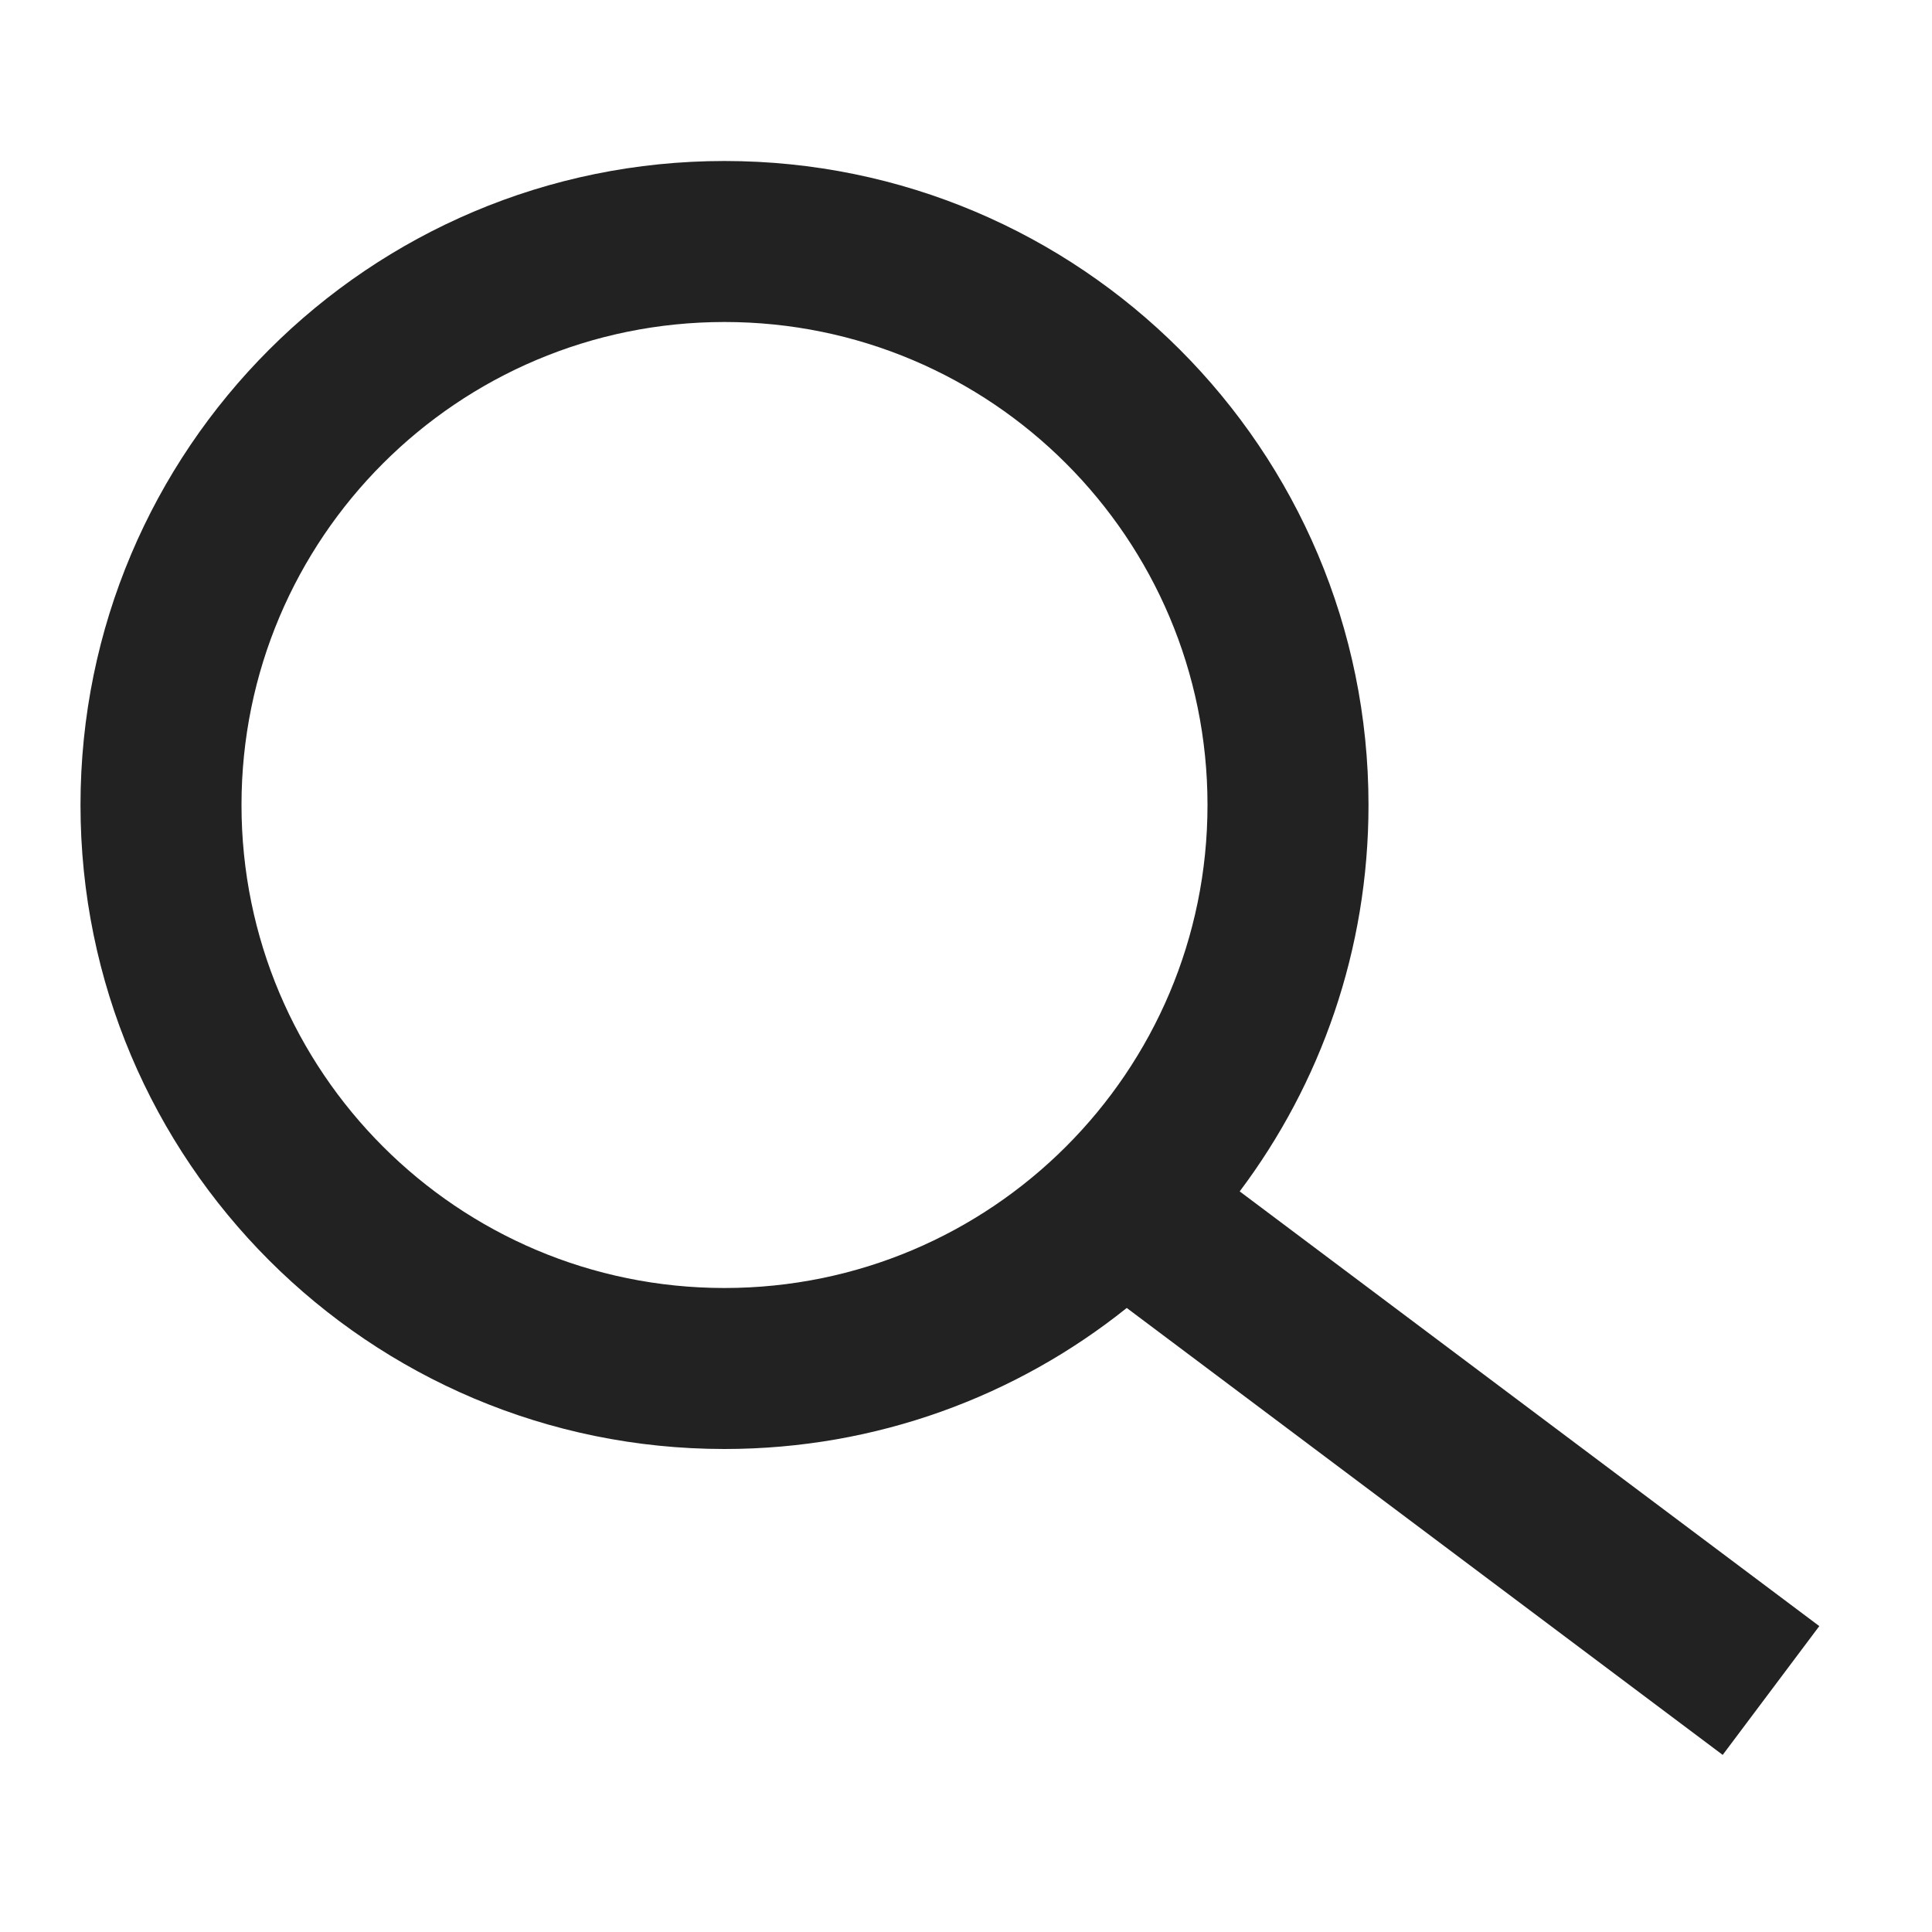
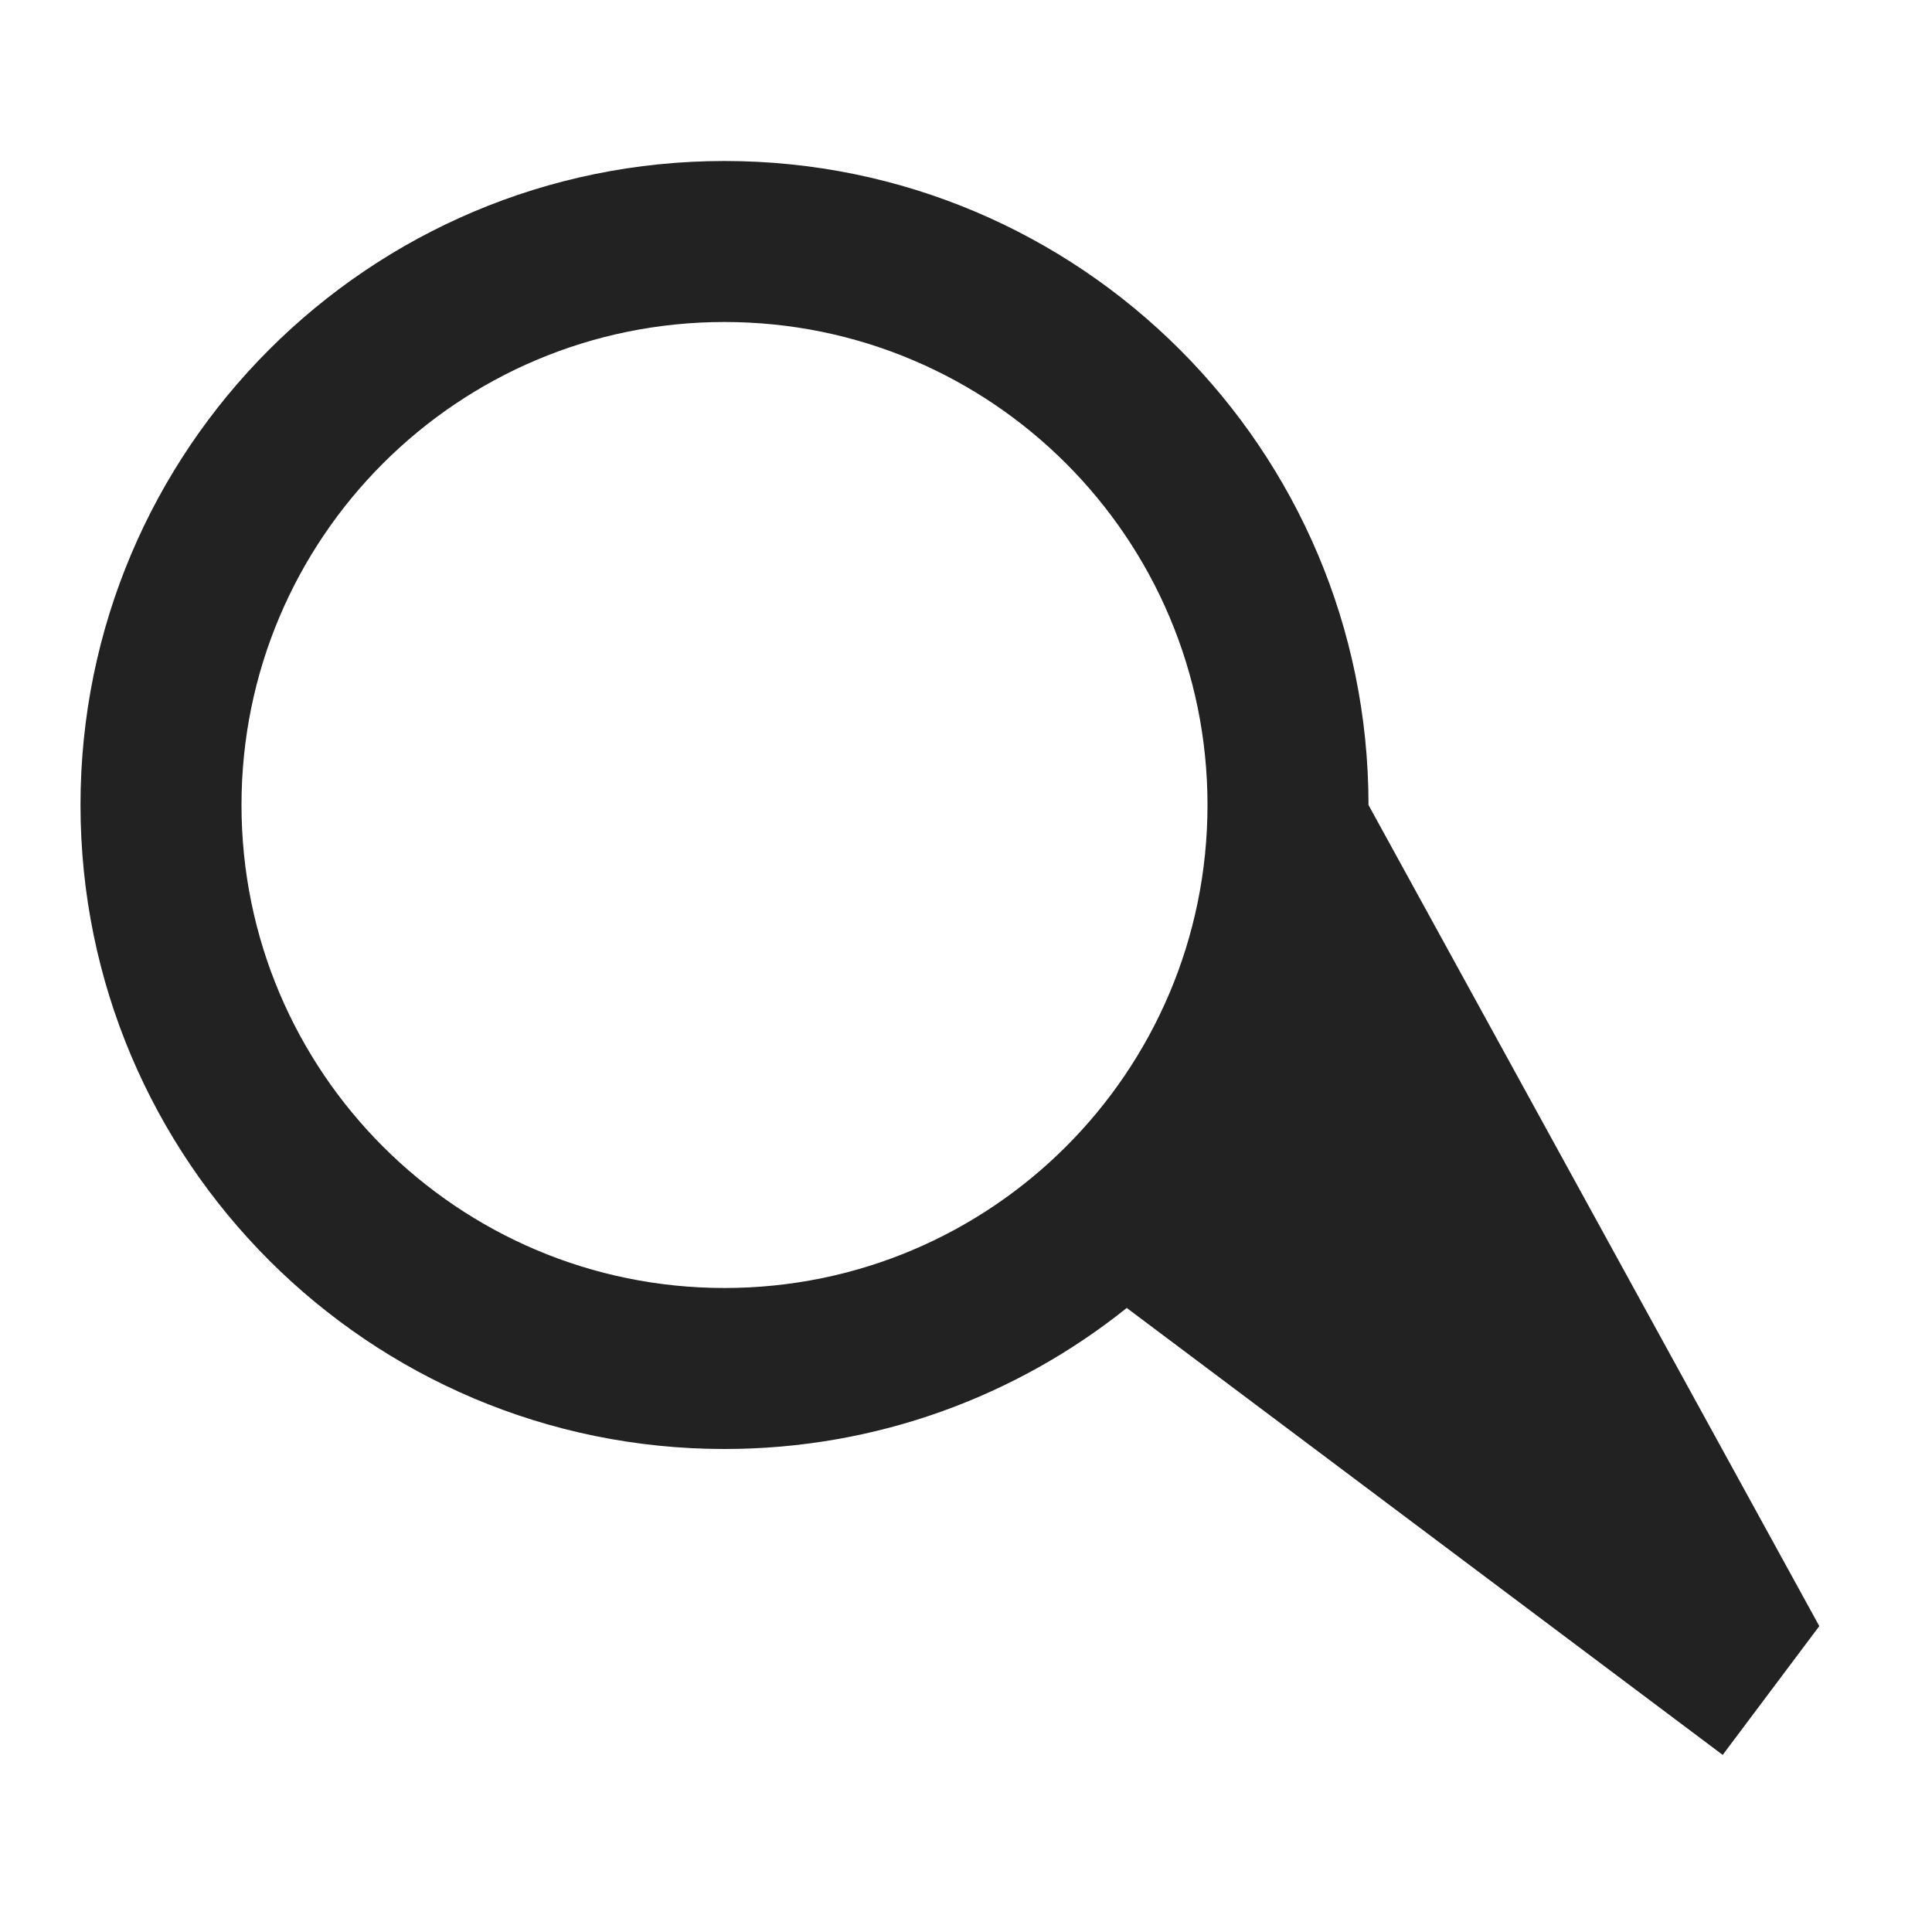
<svg xmlns="http://www.w3.org/2000/svg" width="24" height="24" viewBox="0 0 24 24" fill="none">
-   <path fill-rule="evenodd" clip-rule="evenodd" d="M13.997 16.248C12.628 17.344 10.89 18 9 18C4.582 18 1 14.418 1 10C1 5.582 4.582 2 9 2C13.418 2 17 5.582 17 10C17 11.801 16.405 13.463 15.4 14.8L22.6 20.2L21.4 21.8L13.997 16.248ZM15 10C15 13.314 12.314 16 9 16C5.686 16 3 13.314 3 10C3 6.686 5.686 4 9 4C12.314 4 15 6.686 15 10Z" fill="#222222" />
+   <path fill-rule="evenodd" clip-rule="evenodd" d="M13.997 16.248C12.628 17.344 10.89 18 9 18C4.582 18 1 14.418 1 10C1 5.582 4.582 2 9 2C13.418 2 17 5.582 17 10L22.6 20.2L21.4 21.8L13.997 16.248ZM15 10C15 13.314 12.314 16 9 16C5.686 16 3 13.314 3 10C3 6.686 5.686 4 9 4C12.314 4 15 6.686 15 10Z" fill="#222222" />
</svg>